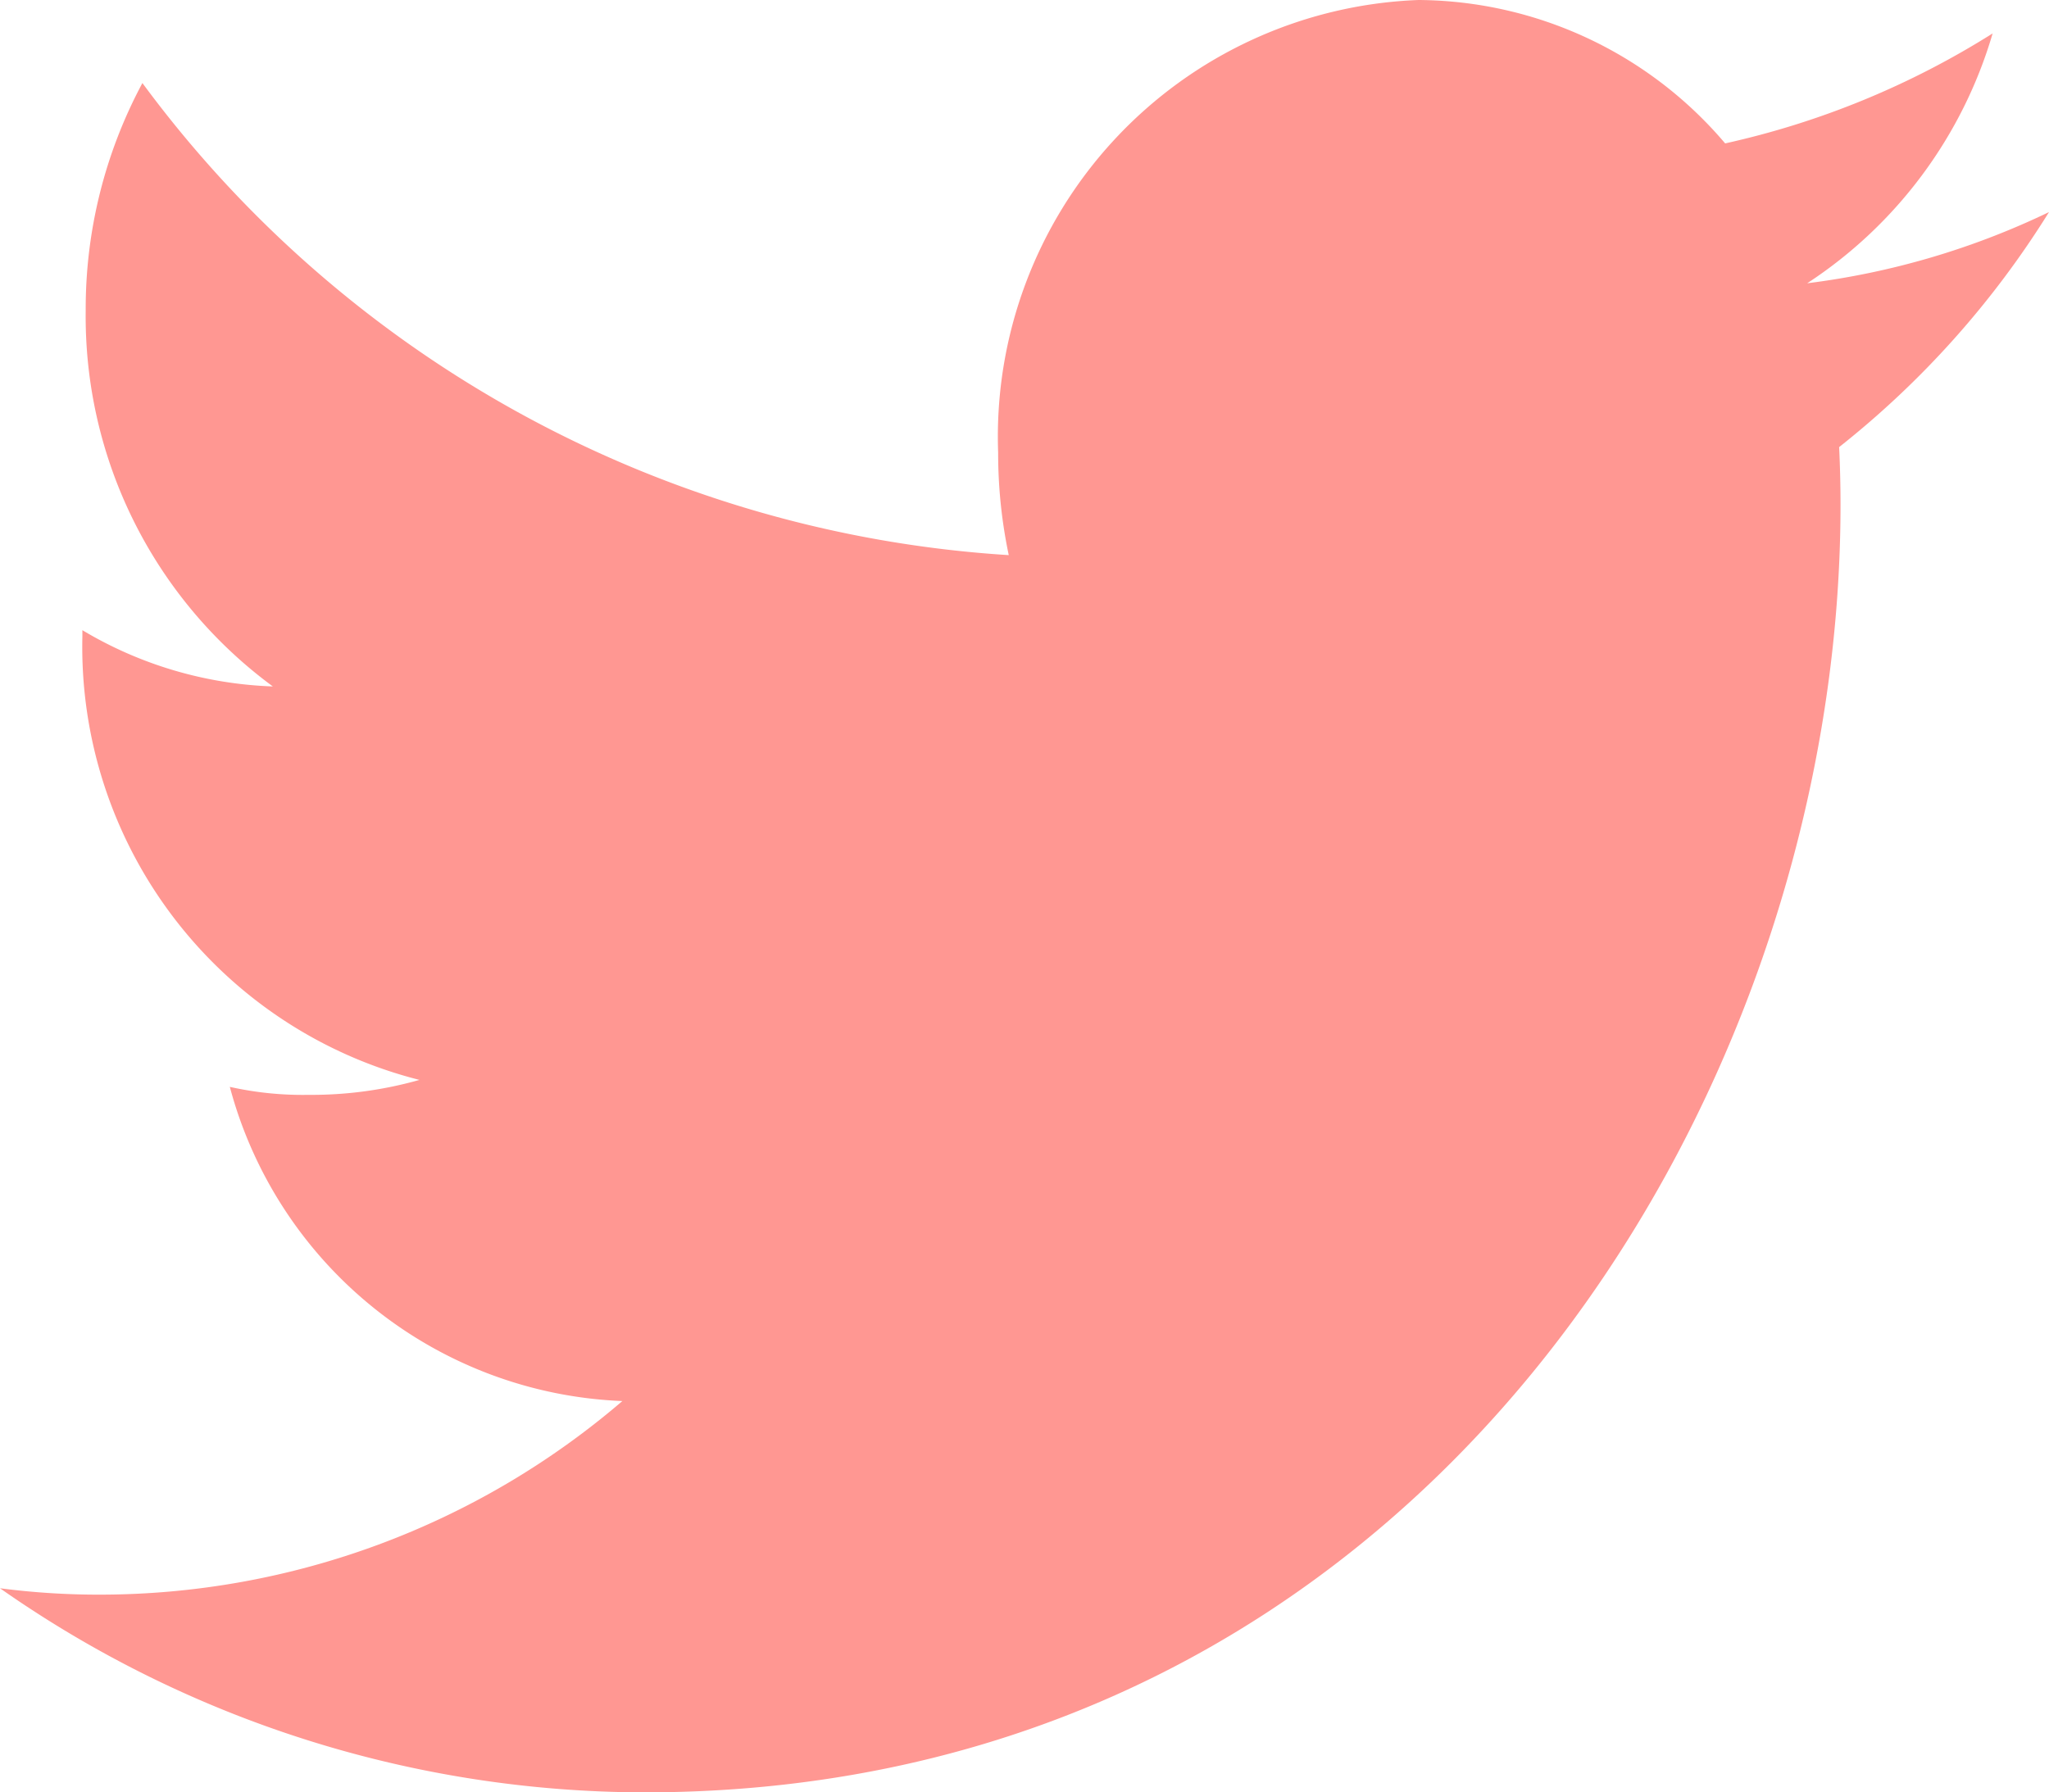
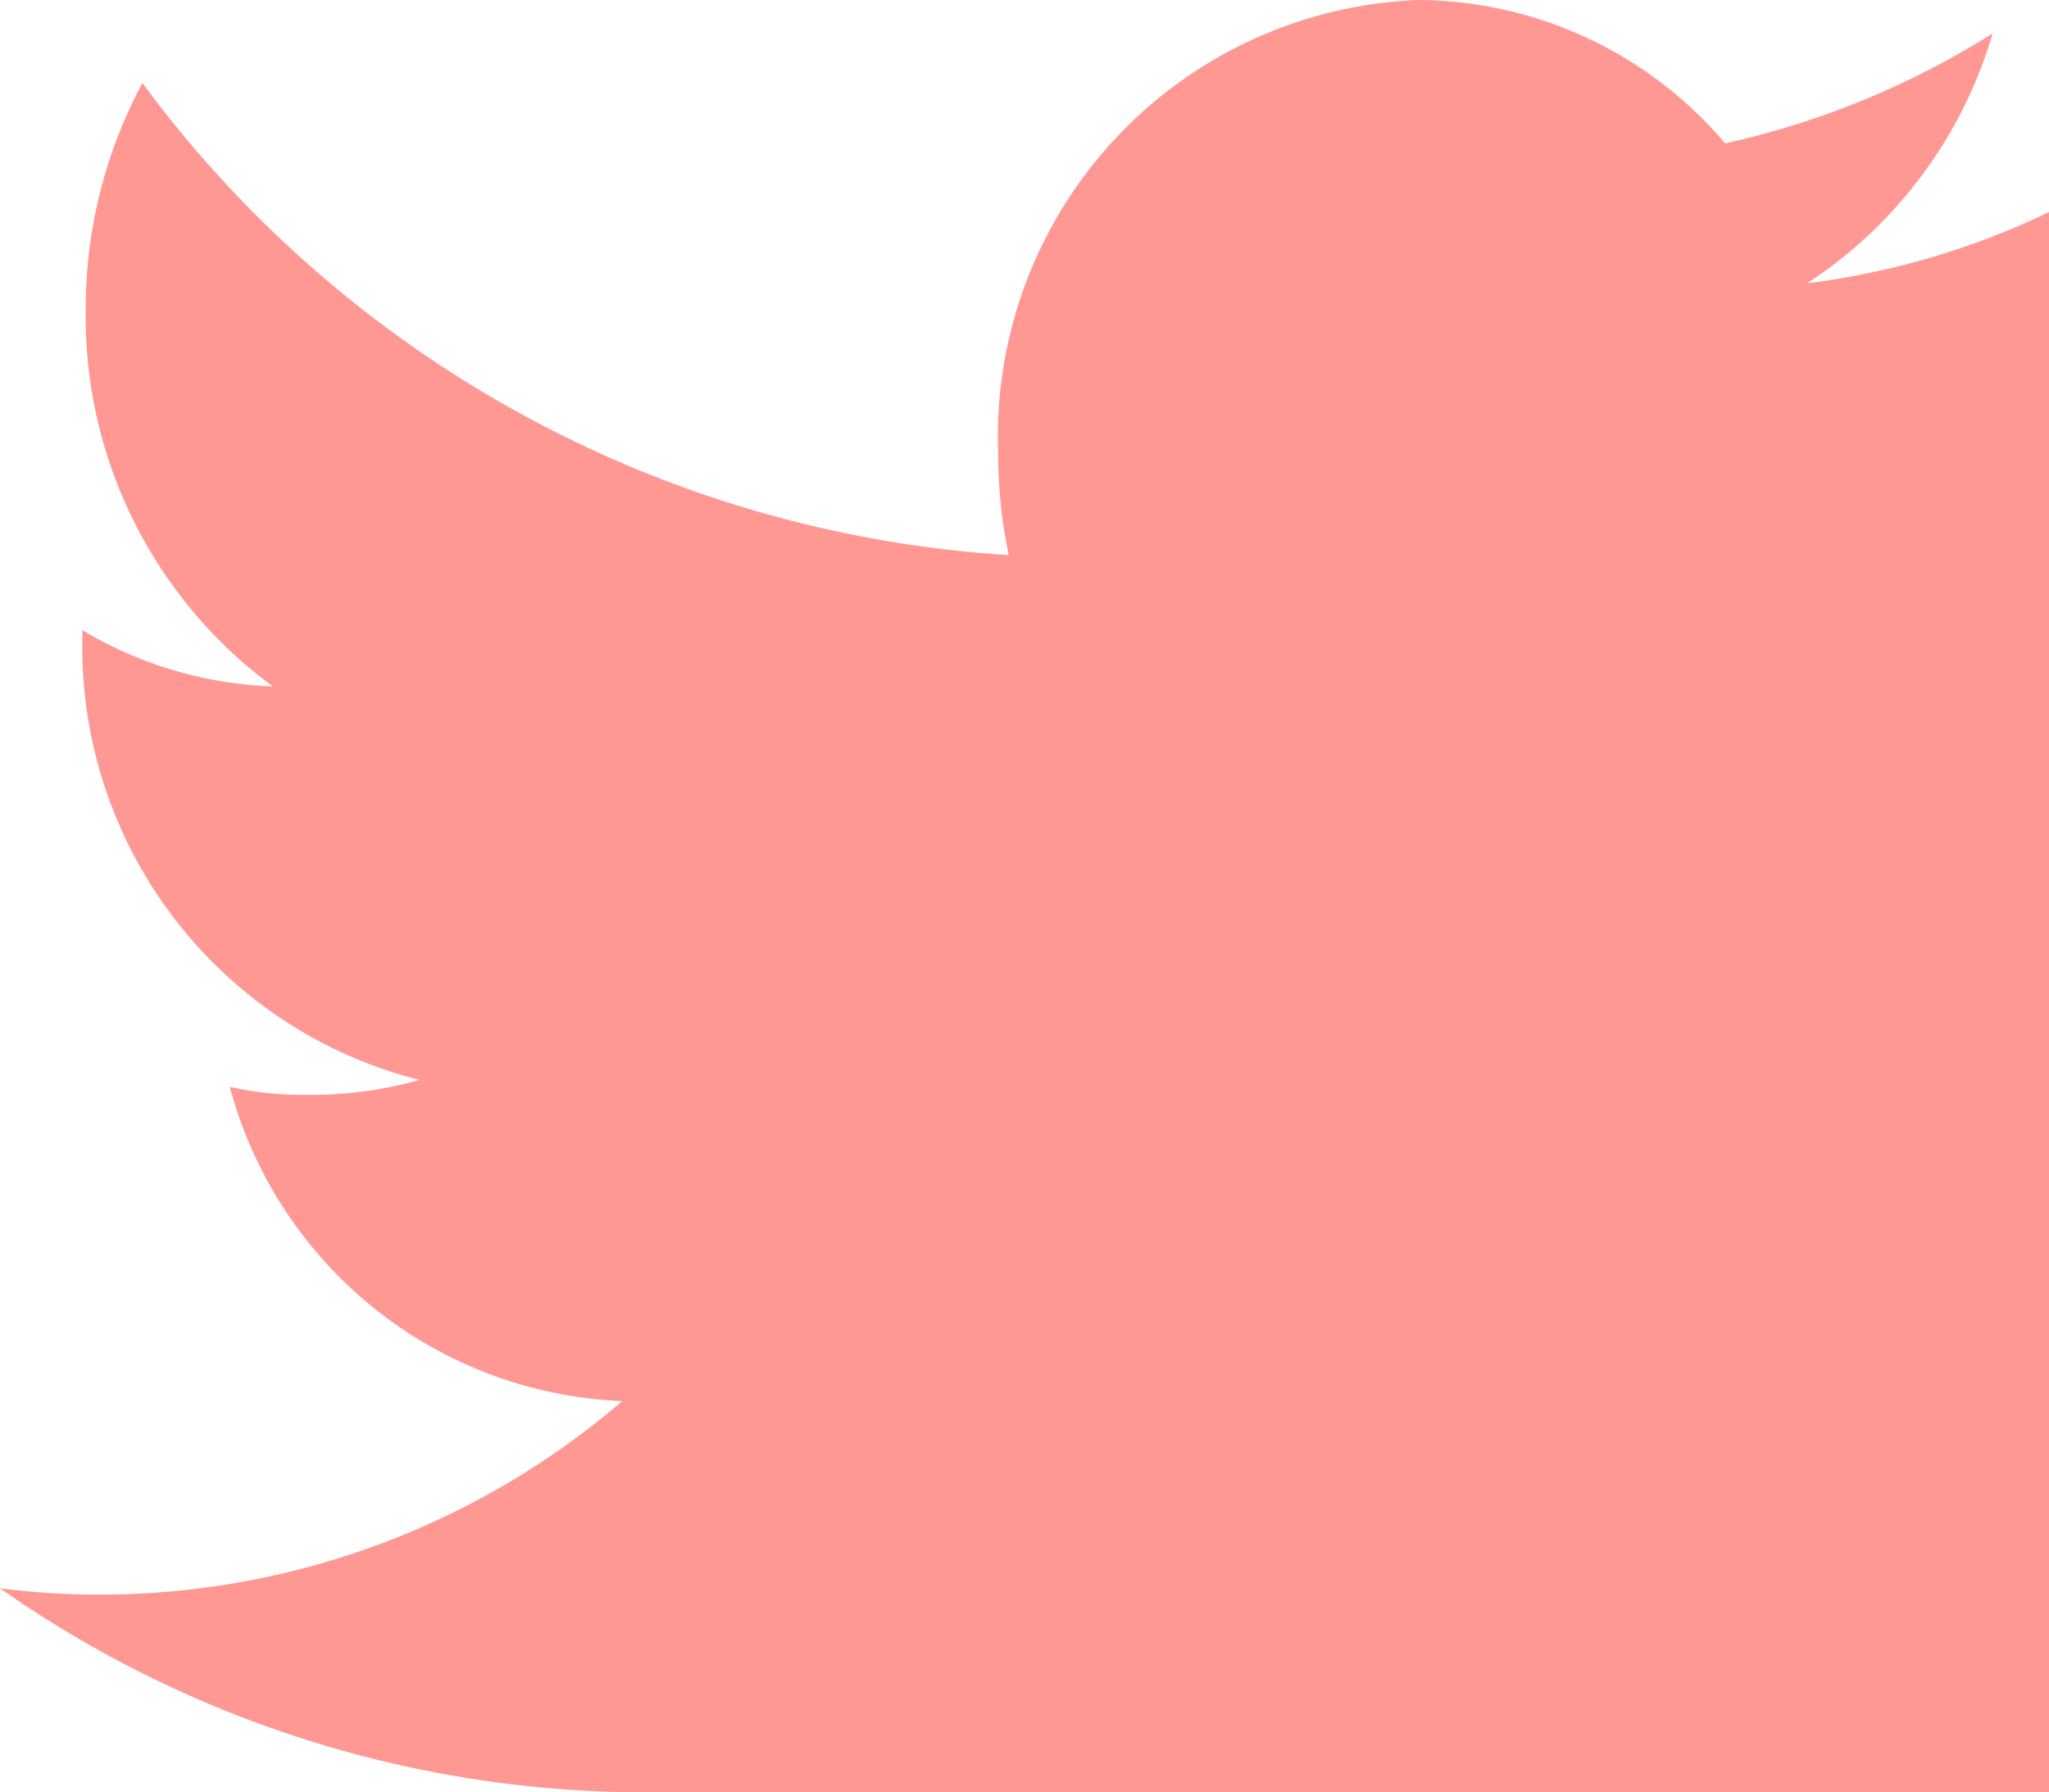
<svg xmlns="http://www.w3.org/2000/svg" viewBox="0 0 17.956 15.711">
  <title>api2-icon3</title>
-   <path d="M17.956,1.859a6.833,6.833,0,0,1-2.119.624A3.939,3.939,0,0,0,17.462.293a7.389,7.389,0,0,1-2.344.964A3.552,3.552,0,0,0,12.431,0,3.831,3.831,0,0,0,8.747,3.967a4.339,4.339,0,0,0,.093.899A10.228,10.228,0,0,1,1.248.728,4.183,4.183,0,0,0,.751,2.722a4.026,4.026,0,0,0,1.64,3.295,3.483,3.483,0,0,1-1.669-.493v.054A3.915,3.915,0,0,0,3.676,9.466a3.469,3.469,0,0,1-.973.131A2.924,2.924,0,0,1,2.014,9.527a3.713,3.713,0,0,0,3.44,2.754,7.037,7.037,0,0,1-4.575,1.697A6.724,6.724,0,0,1,0,13.922a9.854,9.854,0,0,0,5.647,1.789c6.775,0,10.482-6.045,10.482-11.285,0-.167-.004-.337-.012-.507A8.028,8.028,0,0,0,17.956,1.859Z" style="fill:#ff9792" />
+   <path d="M17.956,1.859a6.833,6.833,0,0,1-2.119.624A3.939,3.939,0,0,0,17.462.293a7.389,7.389,0,0,1-2.344.964A3.552,3.552,0,0,0,12.431,0,3.831,3.831,0,0,0,8.747,3.967a4.339,4.339,0,0,0,.093.899A10.228,10.228,0,0,1,1.248.728,4.183,4.183,0,0,0,.751,2.722a4.026,4.026,0,0,0,1.64,3.295,3.483,3.483,0,0,1-1.669-.493v.054A3.915,3.915,0,0,0,3.676,9.466a3.469,3.469,0,0,1-.973.131A2.924,2.924,0,0,1,2.014,9.527a3.713,3.713,0,0,0,3.44,2.754,7.037,7.037,0,0,1-4.575,1.697A6.724,6.724,0,0,1,0,13.922a9.854,9.854,0,0,0,5.647,1.789A8.028,8.028,0,0,0,17.956,1.859Z" style="fill:#ff9792" />
</svg>